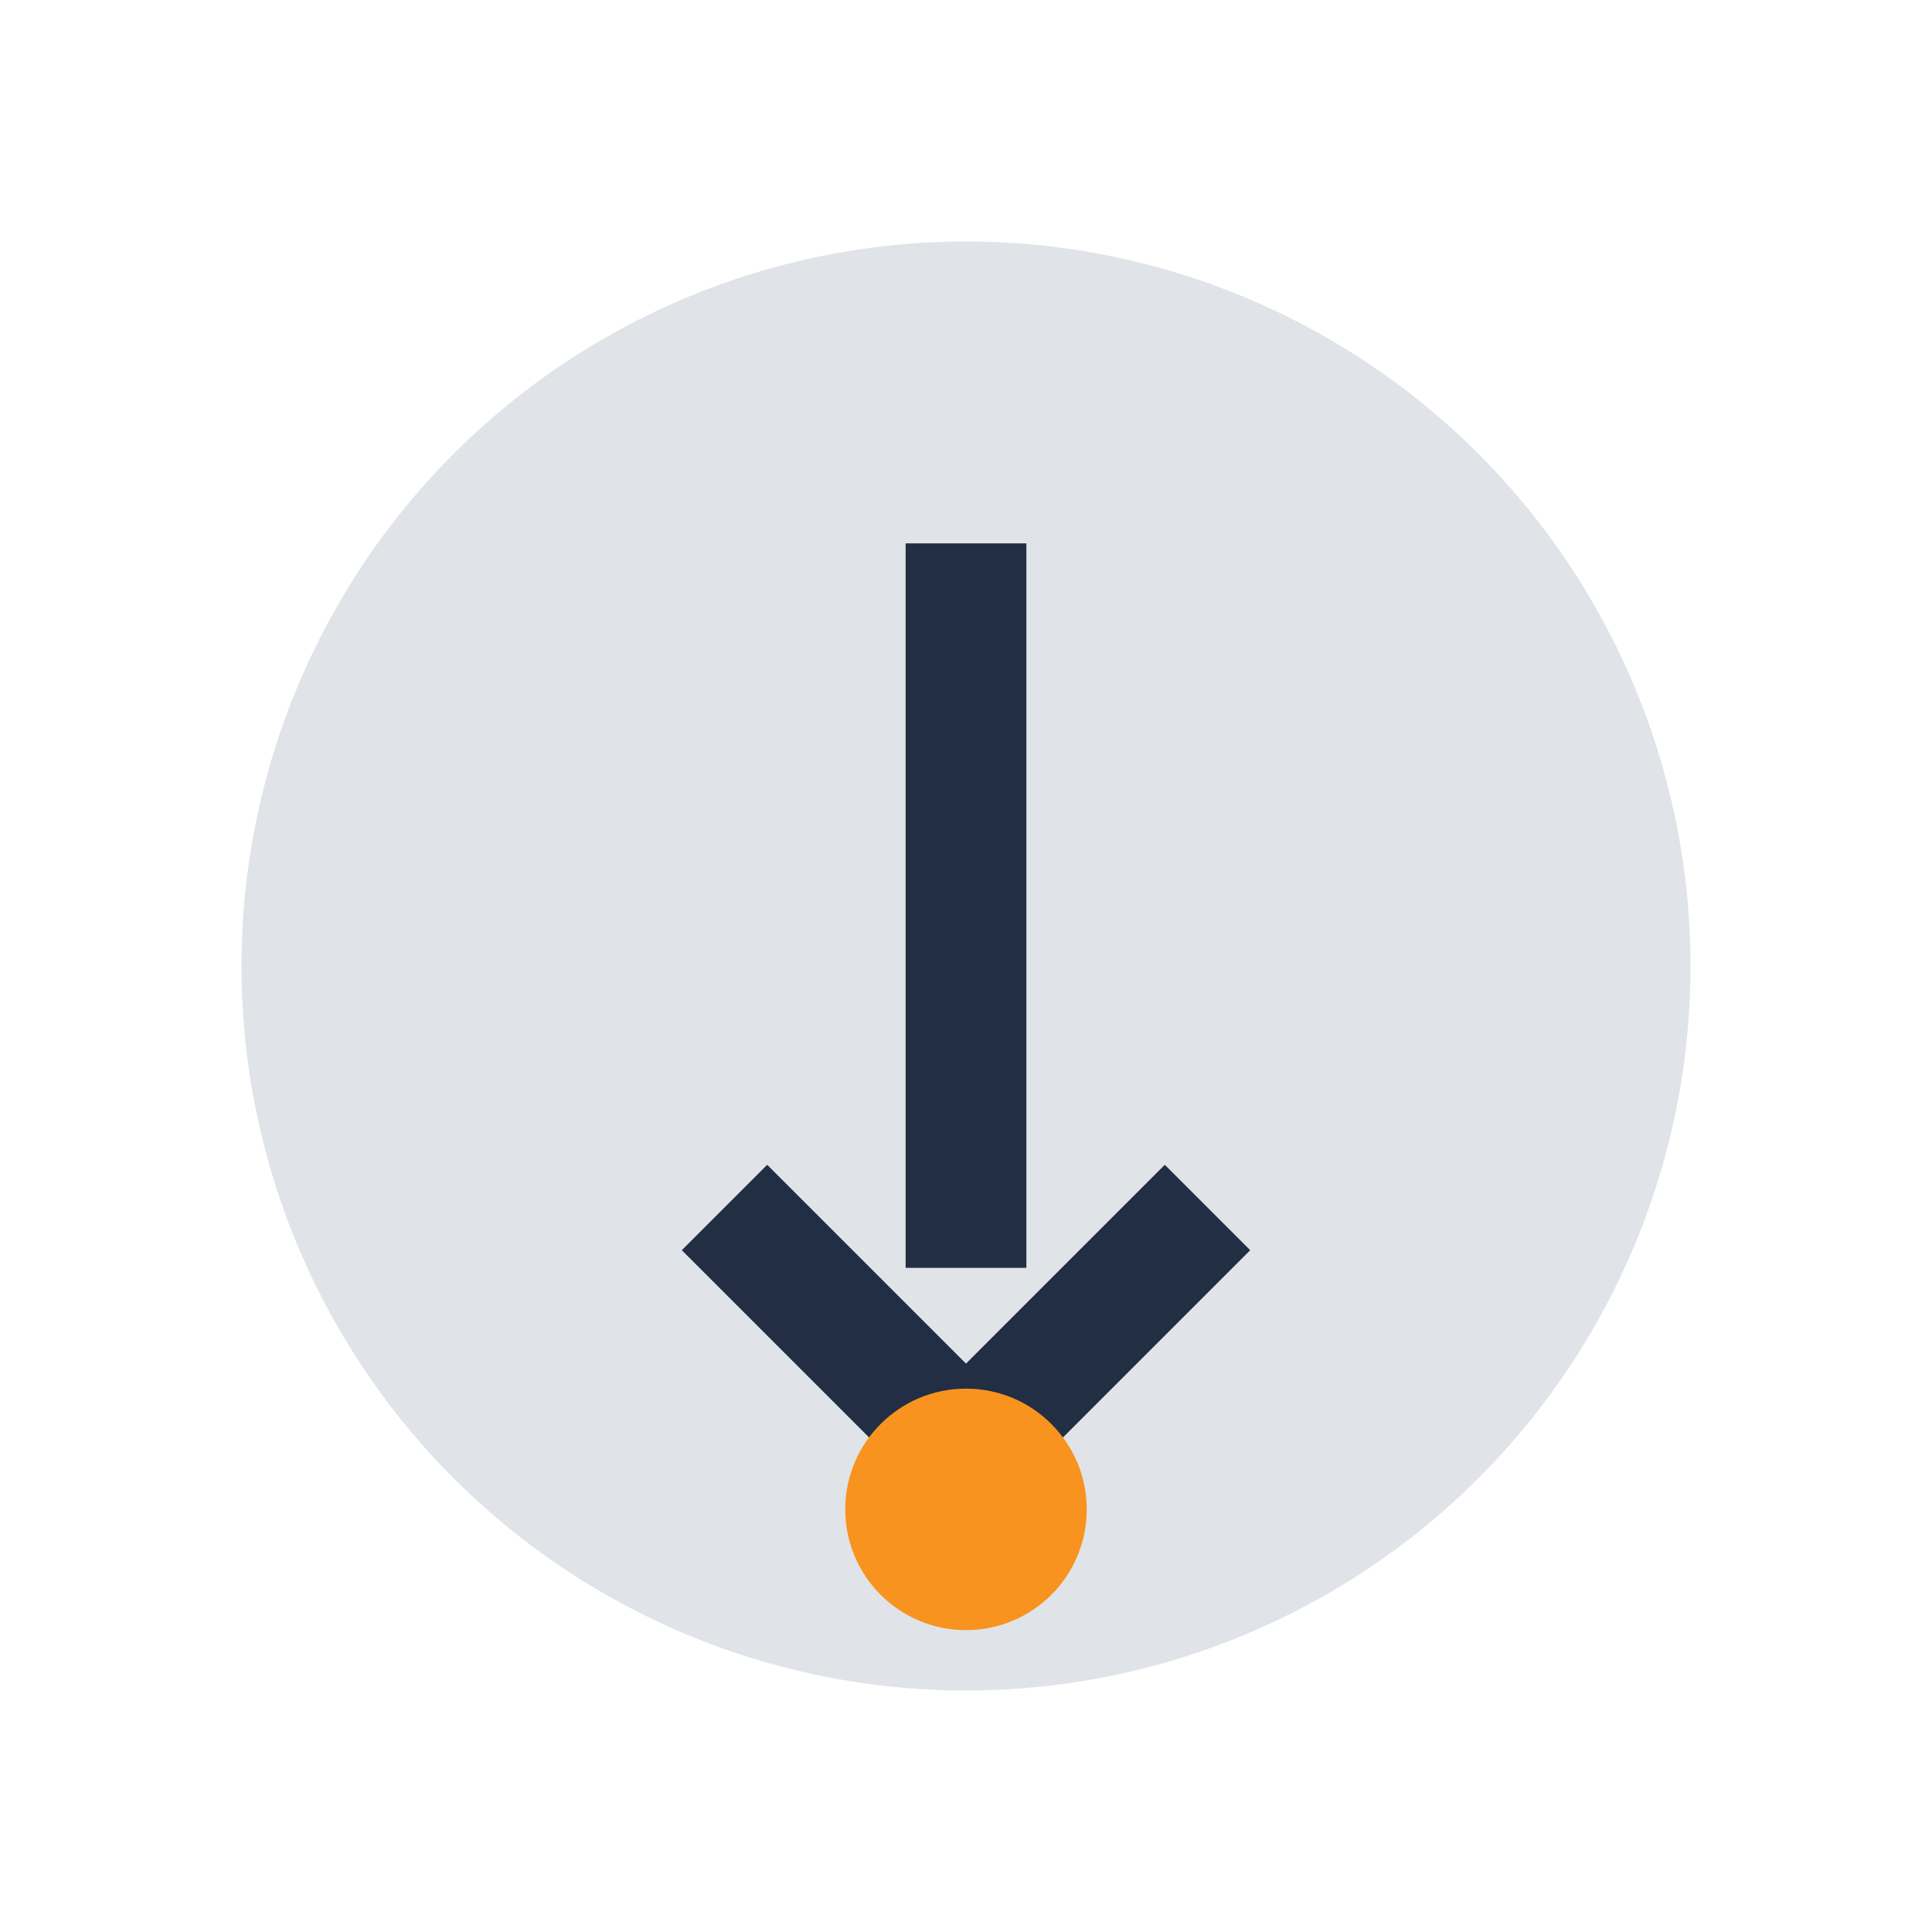
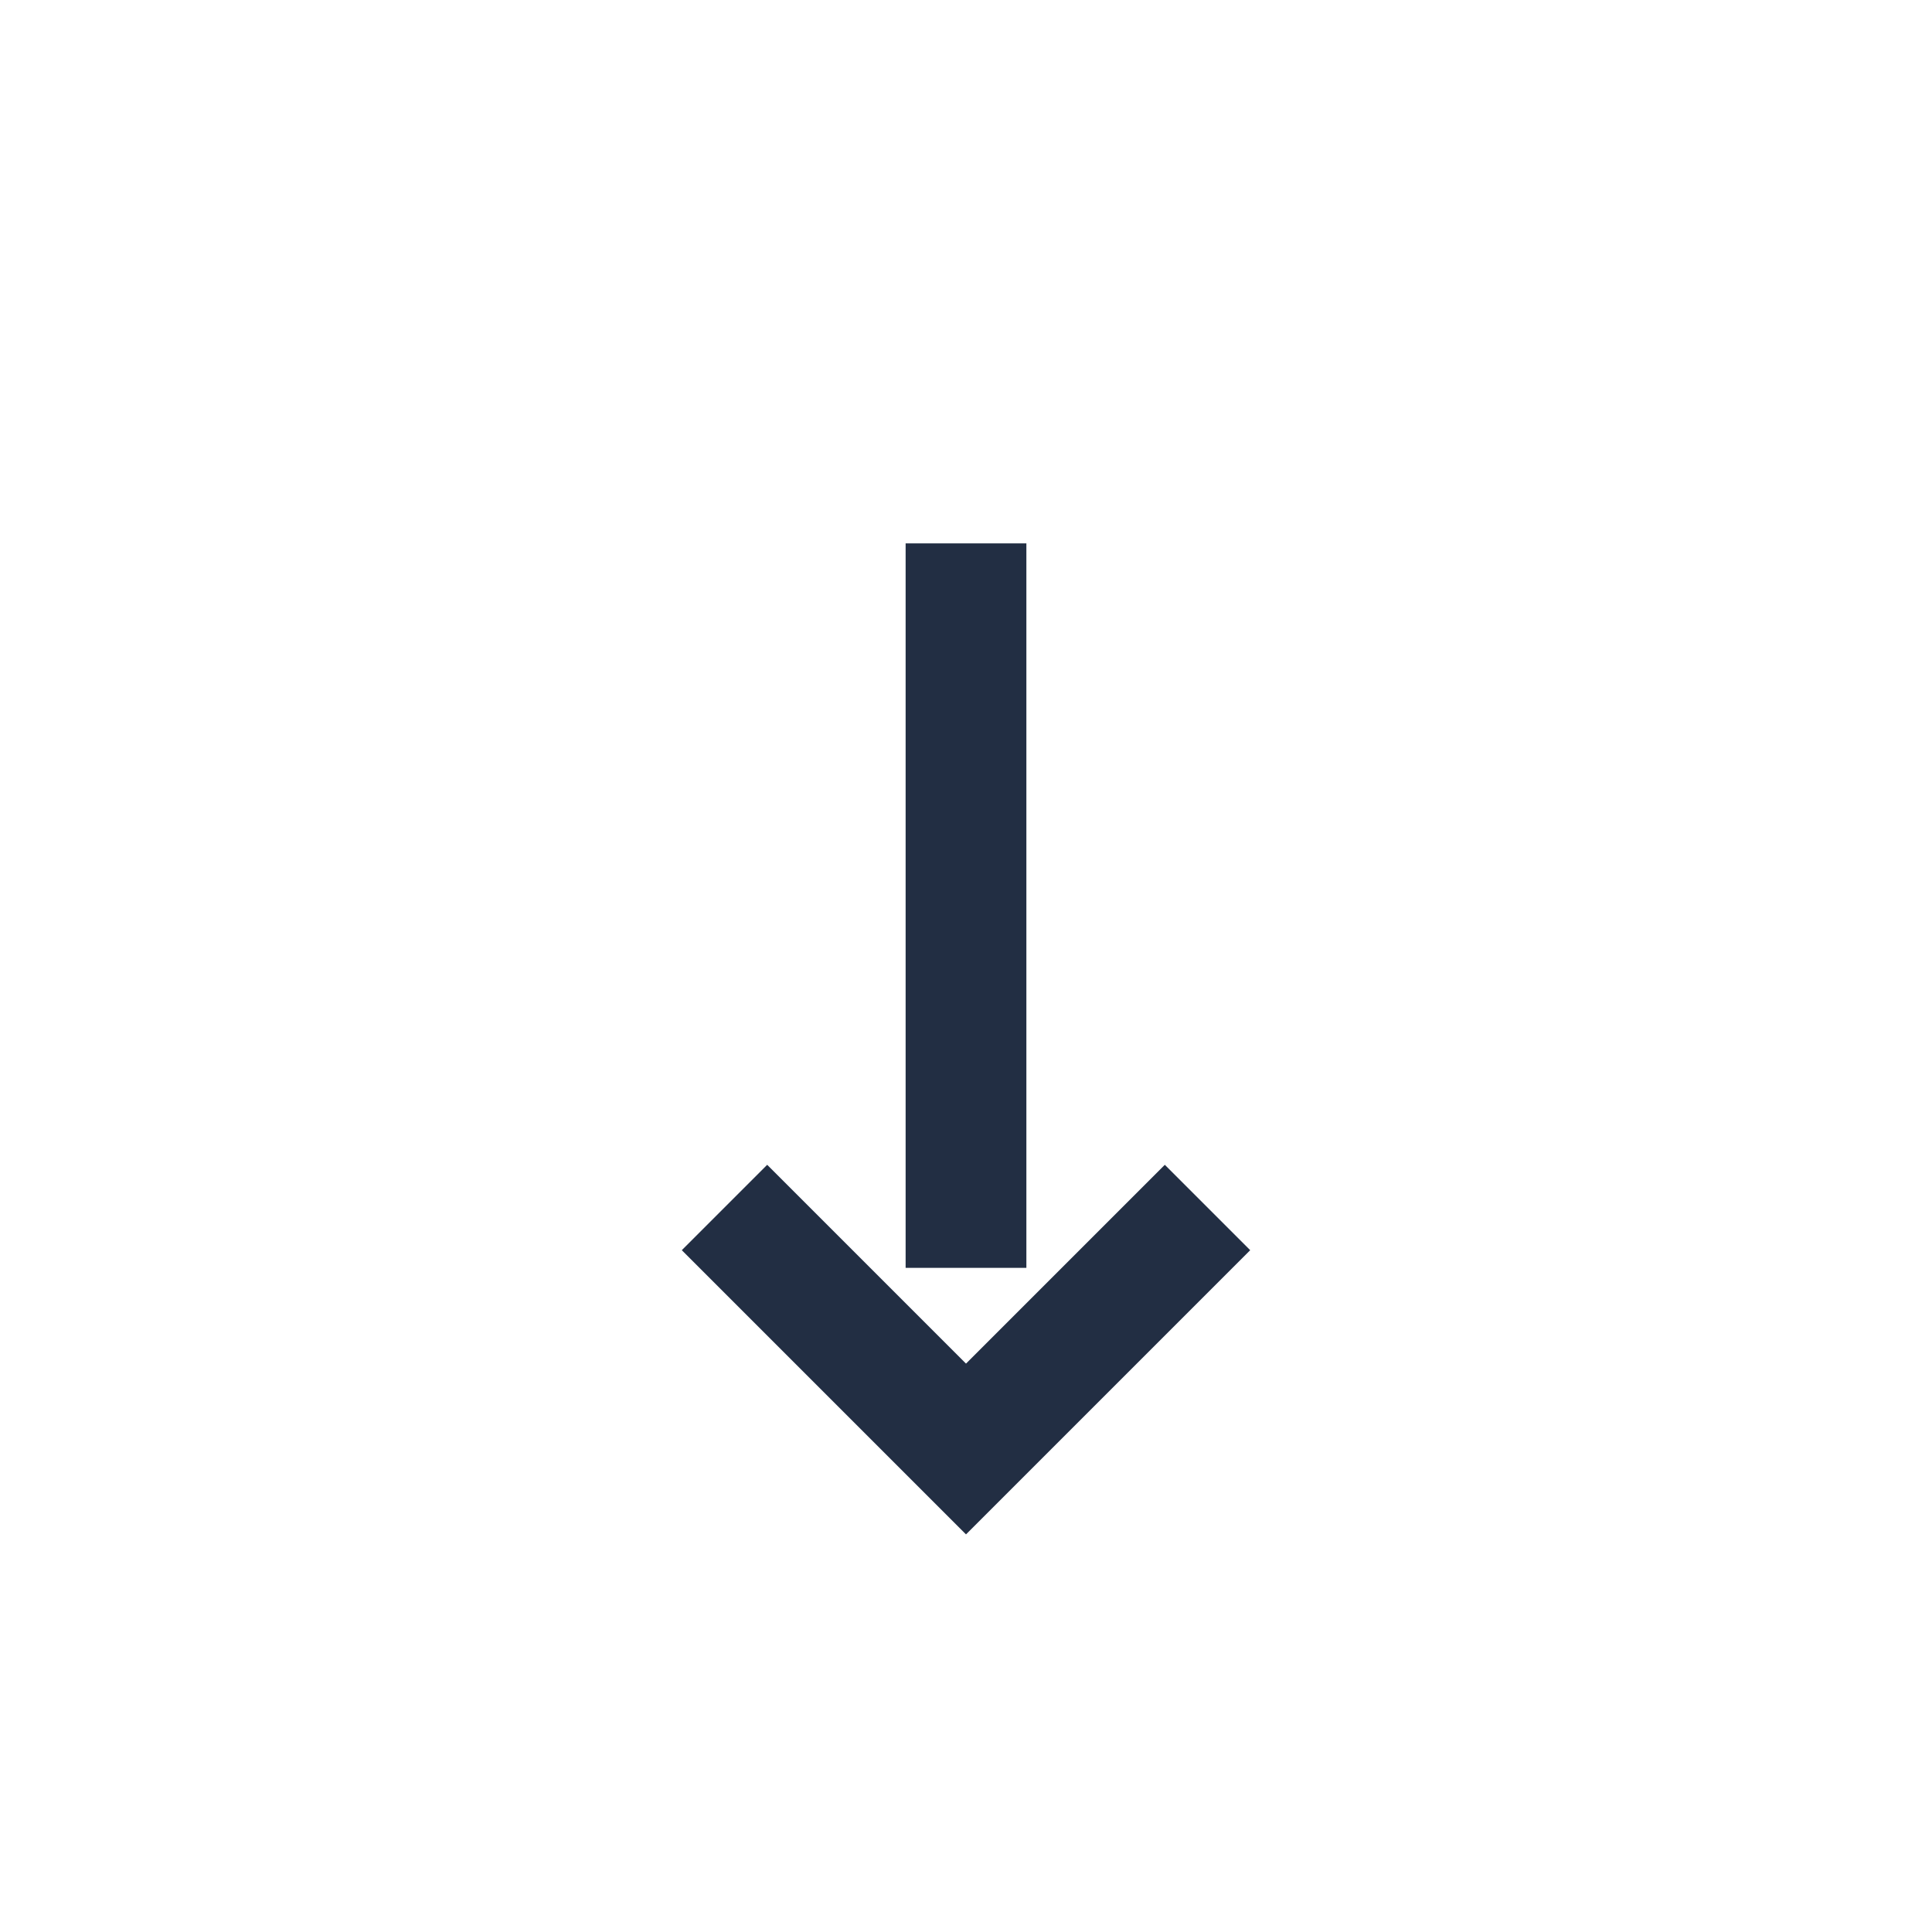
<svg xmlns="http://www.w3.org/2000/svg" width="32" height="32" viewBox="0 0 32 32">
-   <circle cx="16" cy="16" r="12" fill="#E0E3E7" />
  <path d="M12 20l4 4 4-4M16 9v12" stroke="#222E43" stroke-width="2" fill="none" />
-   <circle cx="16" cy="25" r="2" fill="#F7931E" />
</svg>